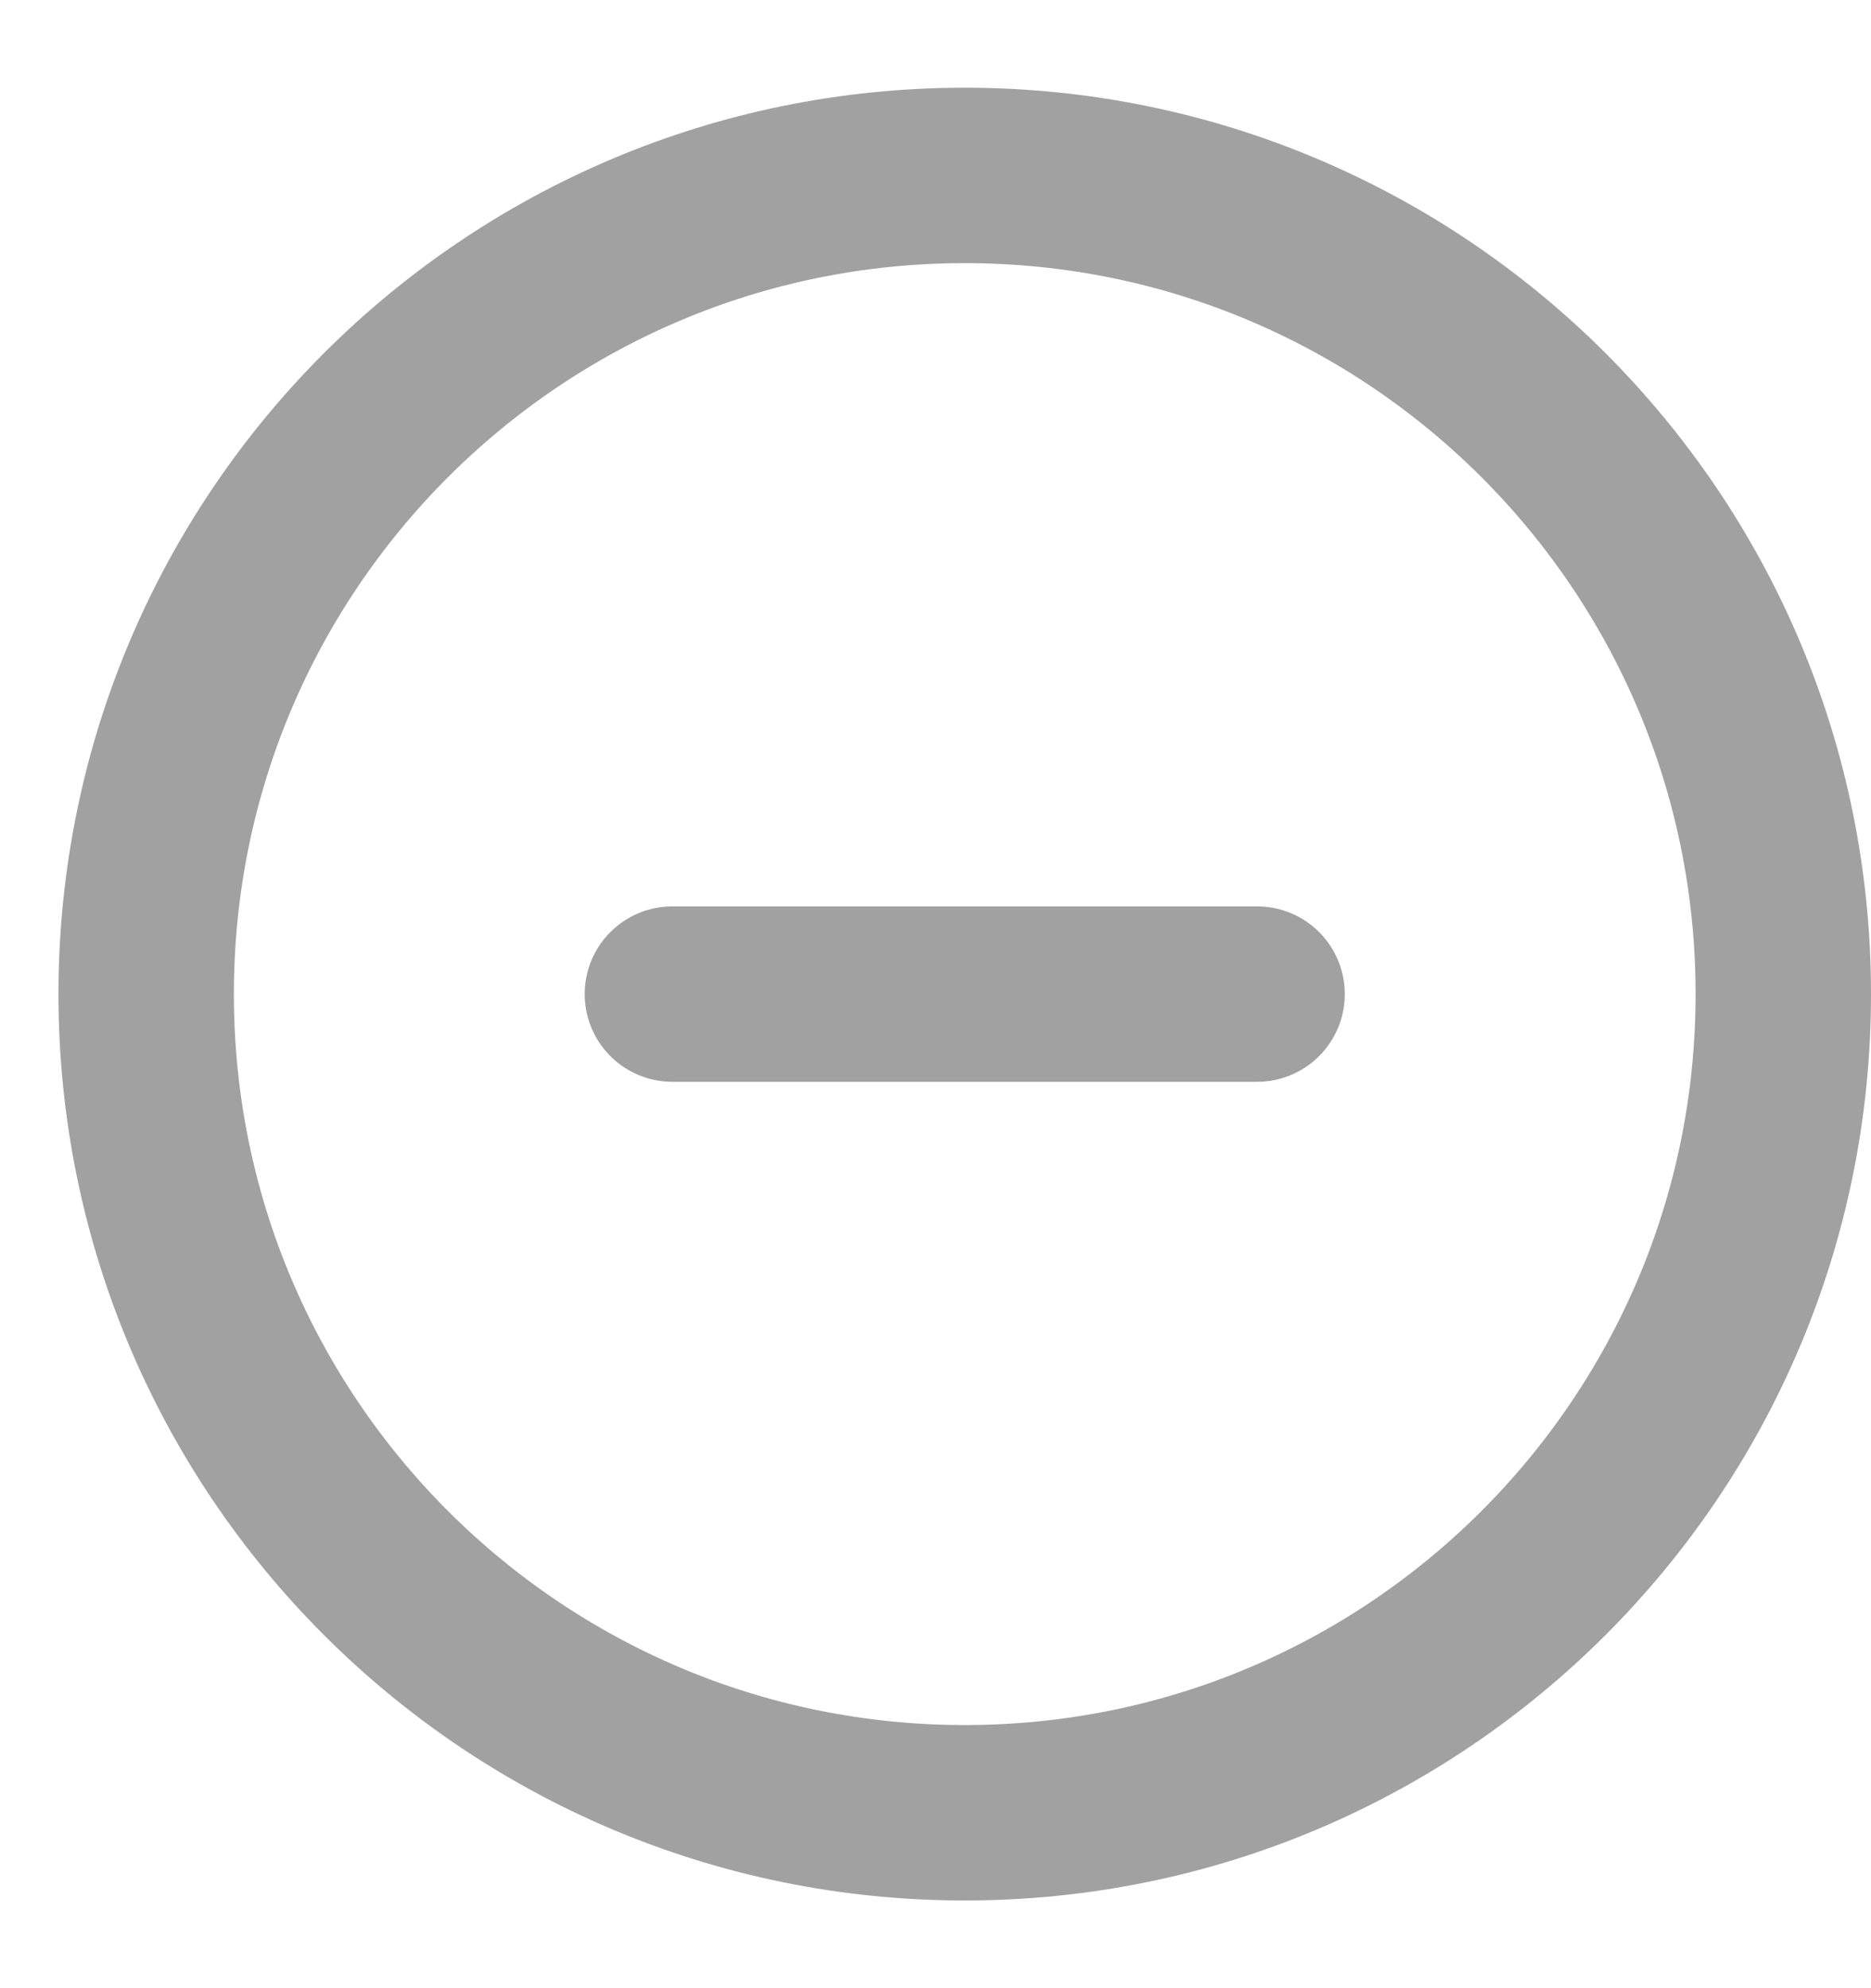
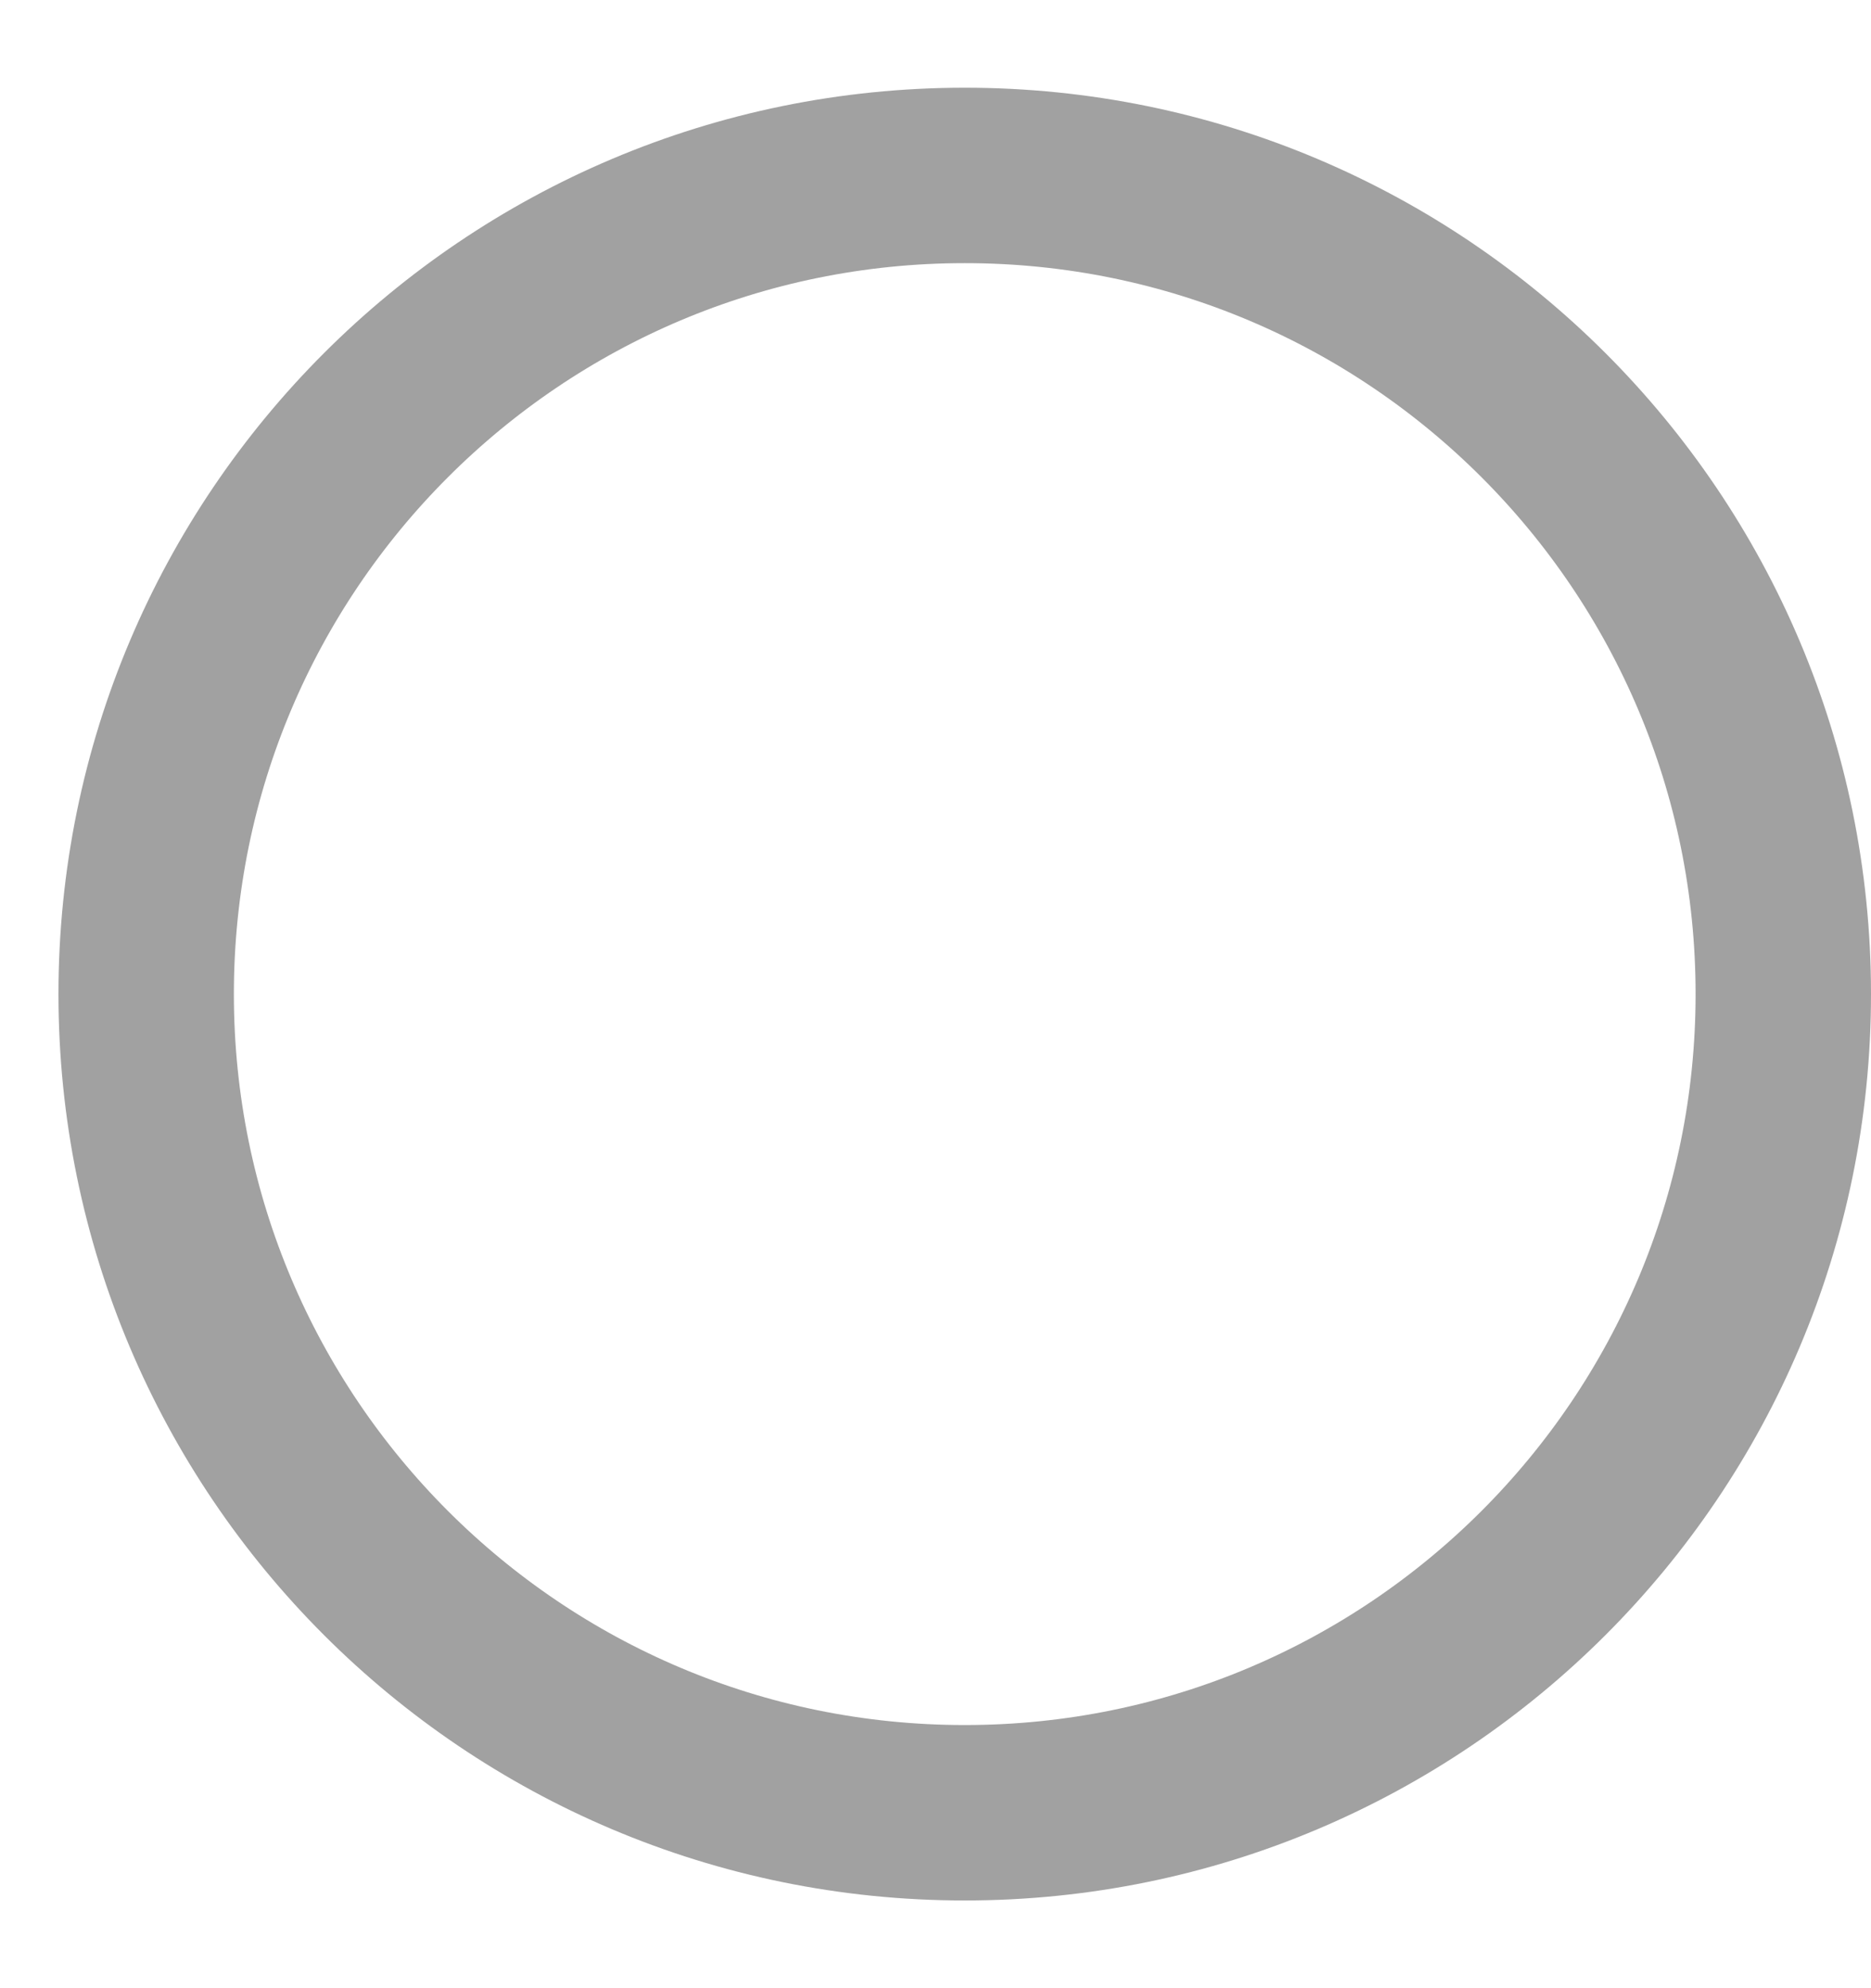
<svg xmlns="http://www.w3.org/2000/svg" width="16" height="17" viewBox="0 0 16 17" fill="none">
  <g clip-path="url(#clip0_146_1310)">
    <path d="M8.25 15.5C12.116 15.5 15.25 12.366 15.25 8.5C15.25 4.634 12.116 1.5 8.25 1.5C4.384 1.5 1.25 4.634 1.25 8.5C1.25 12.366 4.384 15.5 8.25 15.5Z" stroke="#A1A1A1" stroke-width="1.5" />
-     <path d="M5.75 8.5H10.75" stroke="#A1A1A1" stroke-width="1.5" stroke-linecap="round" />
  </g>
  <defs>
    <clipPath id="clip0_146_1310">
      <rect width="15.5" height="15.5" fill="white" transform="translate(0.5 0.75)" />
    </clipPath>
  </defs>
</svg>